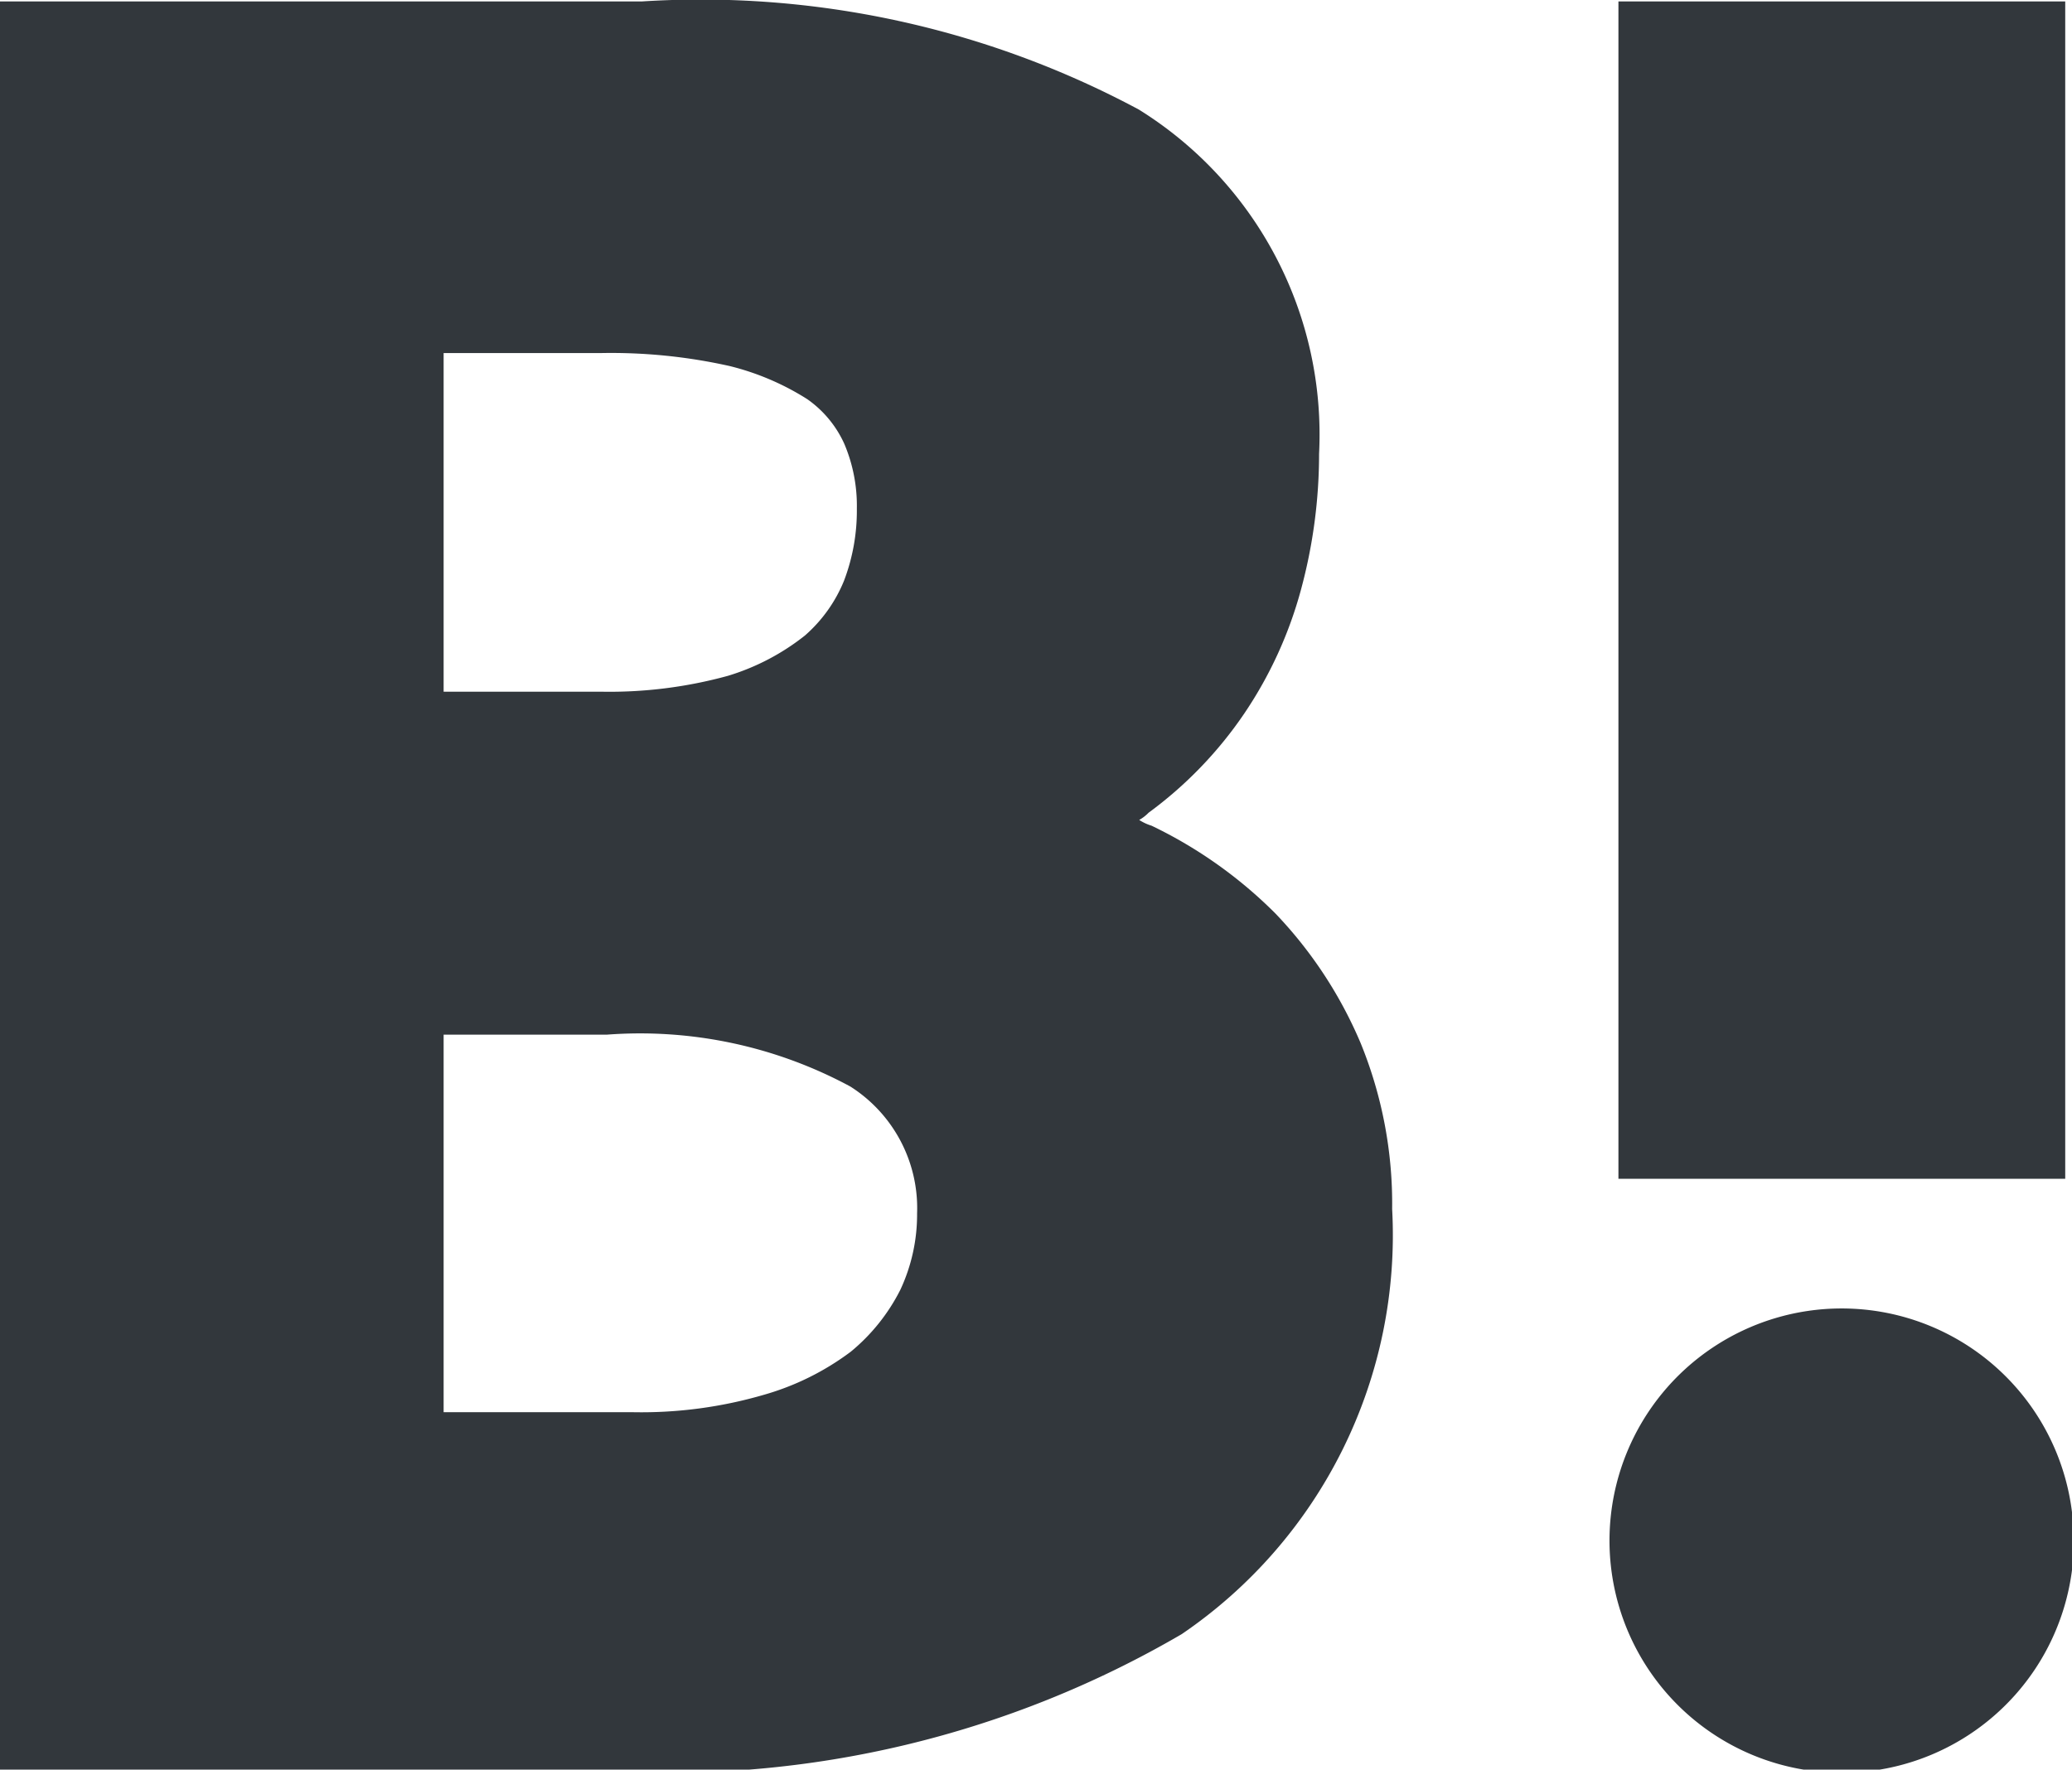
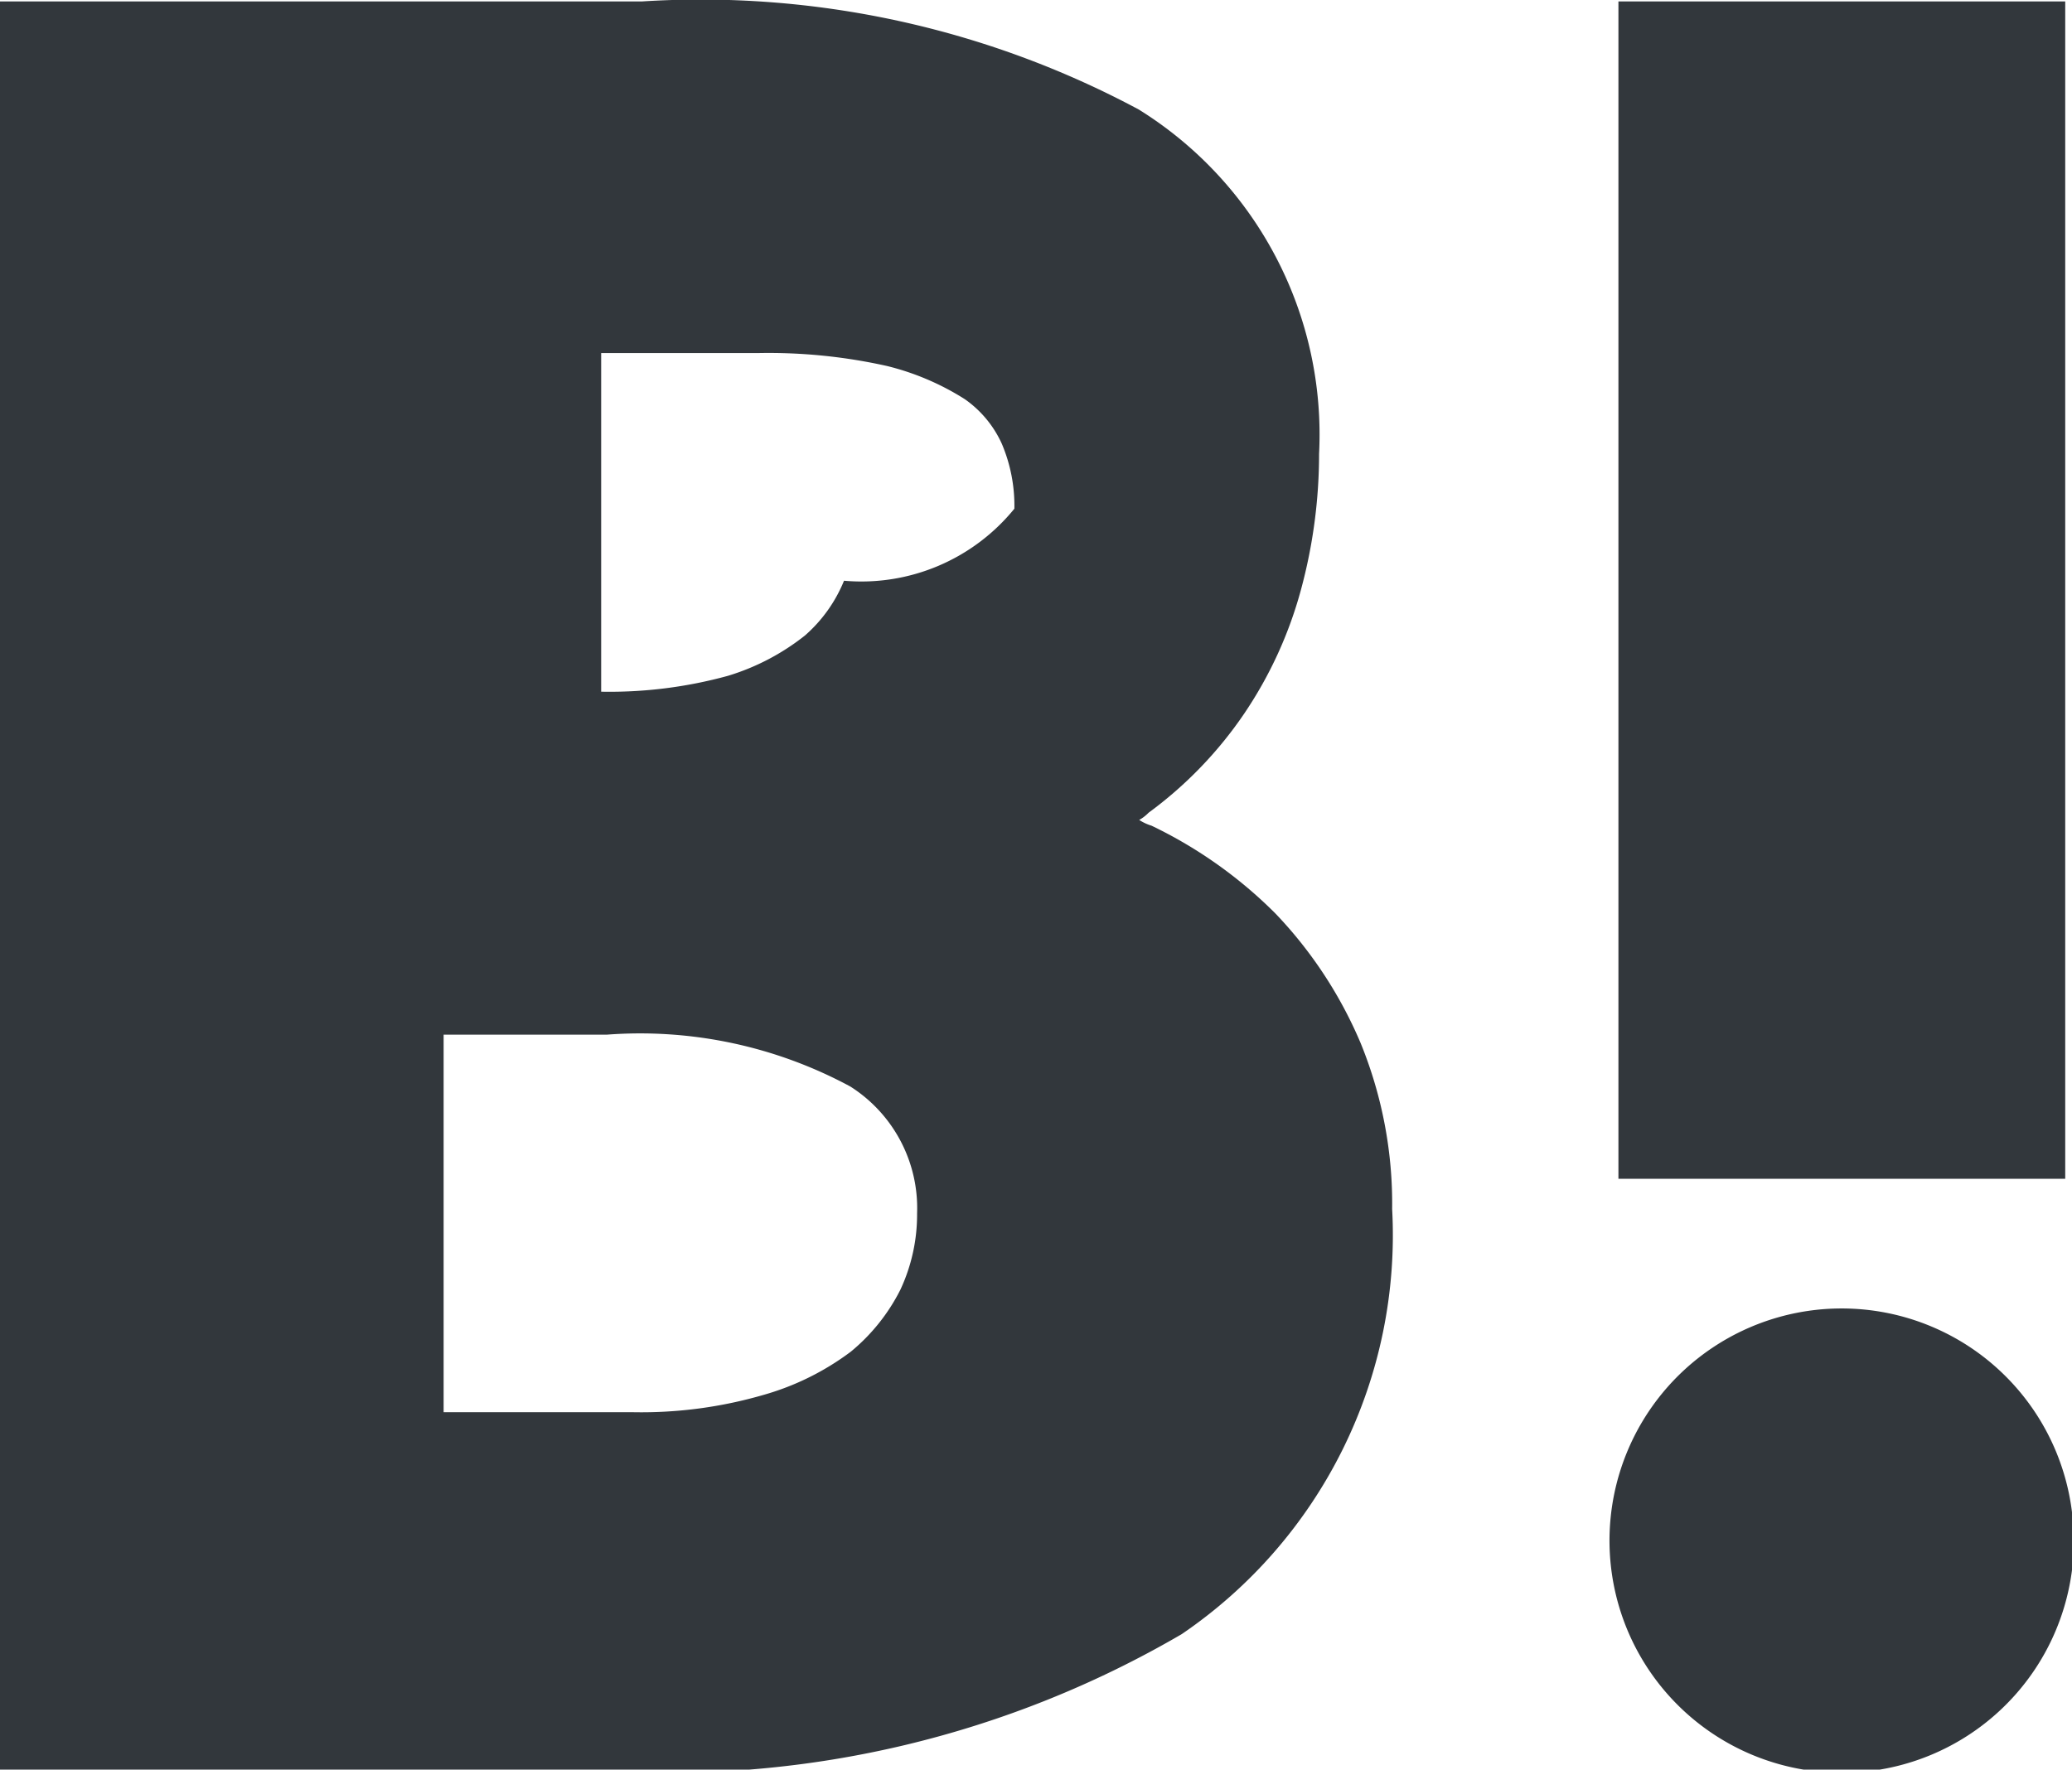
<svg xmlns="http://www.w3.org/2000/svg" width="14.376" height="12.28" viewBox="0 0 14.376 12.28">
  <defs>
    <style>
      .cls-1 {
        fill: #32373c;
        fill-rule: evenodd;
      }
    </style>
  </defs>
-   <path id="hatena" class="cls-1" d="M602.253,3796.52a2.978,2.978,0,0,0-.591-0.9,3.118,3.118,0,0,0-.86-0.61,0.348,0.348,0,0,1-.086-0.04,0.283,0.283,0,0,0,.065-0.05,2.809,2.809,0,0,0,.665-0.69,2.872,2.872,0,0,0,.393-0.86,3.6,3.6,0,0,0,.125-0.94,2.655,2.655,0,0,0-1.251-2.39,6.436,6.436,0,0,0-3.448-.75H592.8v12.28h4.242a7.054,7.054,0,0,0,3.969-.95,3.349,3.349,0,0,0,1.46-2.95A2.946,2.946,0,0,0,602.253,3796.52Zm-6.363-.06h1.132a3.069,3.069,0,0,1,1.69.36,1,1,0,0,1,.463.88,1.234,1.234,0,0,1-.116.53,1.334,1.334,0,0,1-.344.43,1.846,1.846,0,0,1-.606.3,3.034,3.034,0,0,1-.9.12H595.89v-2.62Zm2.778-3.15a1.011,1.011,0,0,1-.271.38,1.61,1.61,0,0,1-.535.28,3.1,3.1,0,0,1-.879.11H595.89v-2.35h1.093a3.764,3.764,0,0,1,.891.09,1.816,1.816,0,0,1,.539.23,0.76,0.76,0,0,1,.257.31,1.1,1.1,0,0,1,.087.45A1.368,1.368,0,0,1,598.668,3793.31Zm8.533,6.65a1.611,1.611,0,1,1-1.611-1.6A1.61,1.61,0,0,1,607.2,3799.96Zm-0.06-2.5h-3.1v-8.17h3.1v8.17Z" transform="translate(-592.812 -3789.28)" />
+   <path id="hatena" class="cls-1" d="M602.253,3796.52a2.978,2.978,0,0,0-.591-0.9,3.118,3.118,0,0,0-.86-0.61,0.348,0.348,0,0,1-.086-0.04,0.283,0.283,0,0,0,.065-0.05,2.809,2.809,0,0,0,.665-0.69,2.872,2.872,0,0,0,.393-0.86,3.6,3.6,0,0,0,.125-0.94,2.655,2.655,0,0,0-1.251-2.39,6.436,6.436,0,0,0-3.448-.75H592.8v12.28h4.242a7.054,7.054,0,0,0,3.969-.95,3.349,3.349,0,0,0,1.46-2.95A2.946,2.946,0,0,0,602.253,3796.52Zm-6.363-.06h1.132a3.069,3.069,0,0,1,1.69.36,1,1,0,0,1,.463.88,1.234,1.234,0,0,1-.116.53,1.334,1.334,0,0,1-.344.43,1.846,1.846,0,0,1-.606.3,3.034,3.034,0,0,1-.9.12H595.89v-2.62Zm2.778-3.15a1.011,1.011,0,0,1-.271.38,1.61,1.61,0,0,1-.535.28,3.1,3.1,0,0,1-.879.11v-2.35h1.093a3.764,3.764,0,0,1,.891.09,1.816,1.816,0,0,1,.539.23,0.76,0.76,0,0,1,.257.31,1.1,1.1,0,0,1,.087.45A1.368,1.368,0,0,1,598.668,3793.31Zm8.533,6.65a1.611,1.611,0,1,1-1.611-1.6A1.61,1.61,0,0,1,607.2,3799.96Zm-0.06-2.5h-3.1v-8.17h3.1v8.17Z" transform="translate(-592.812 -3789.28)" />
</svg>